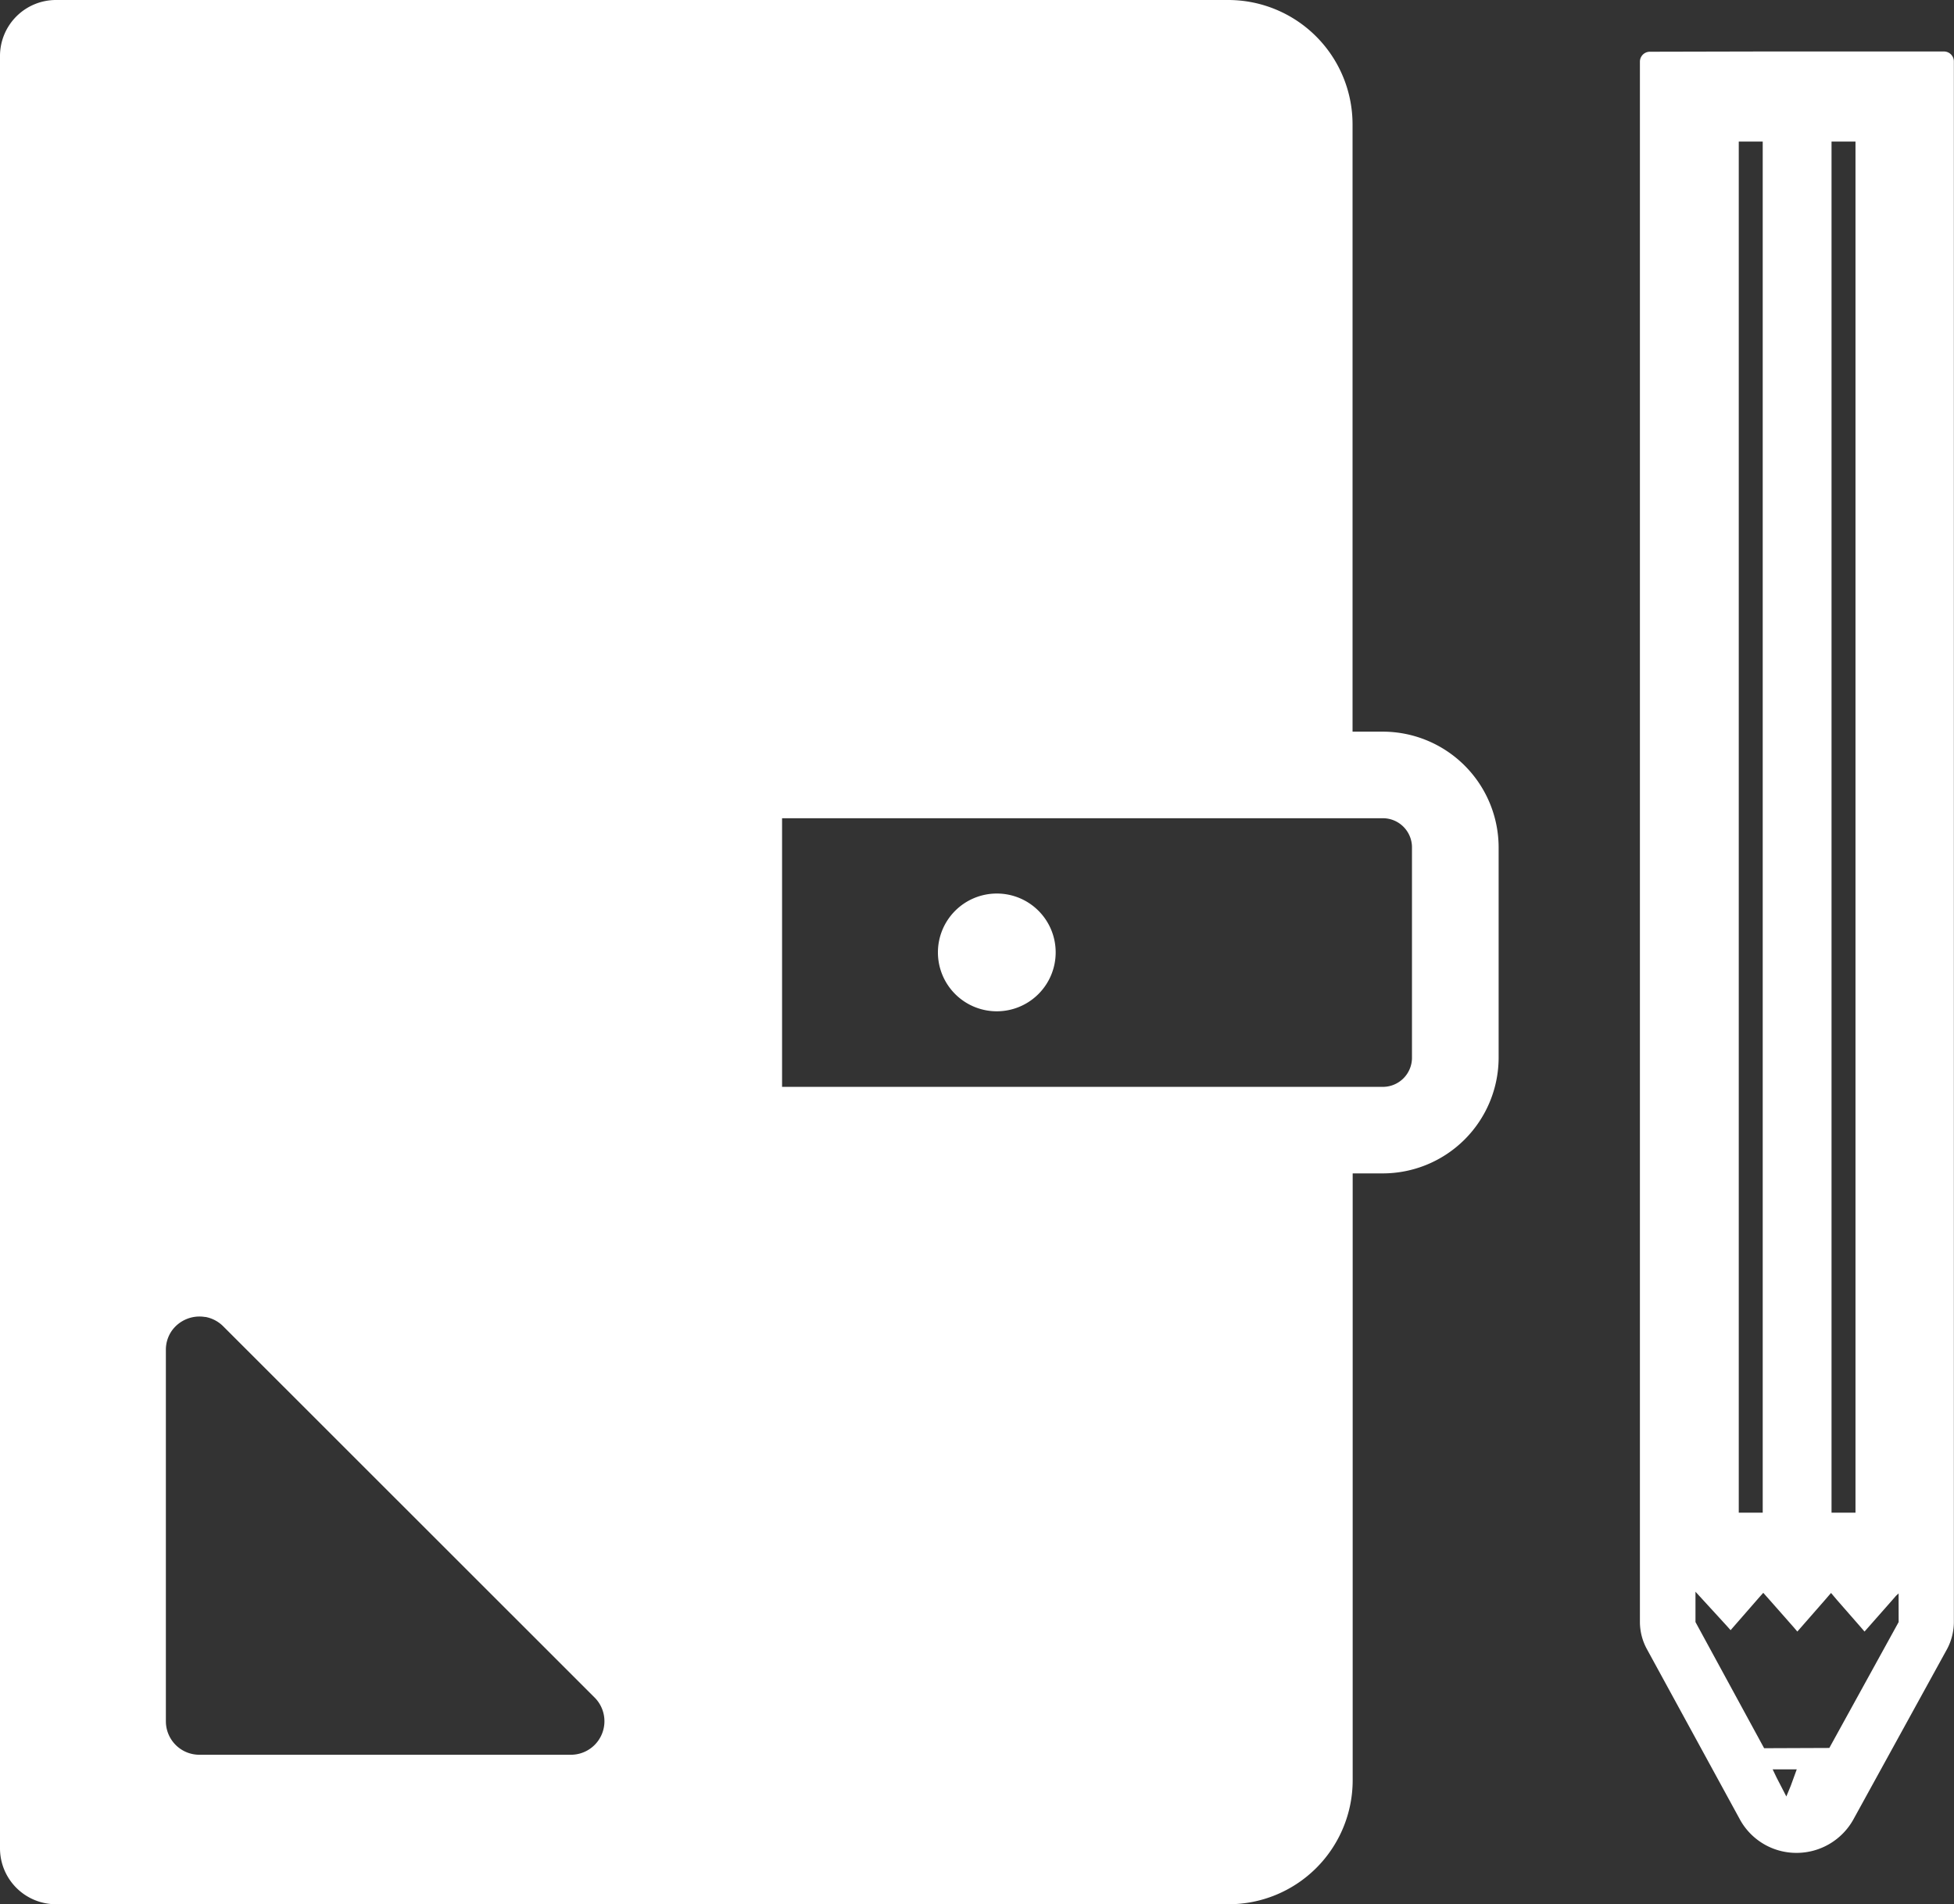
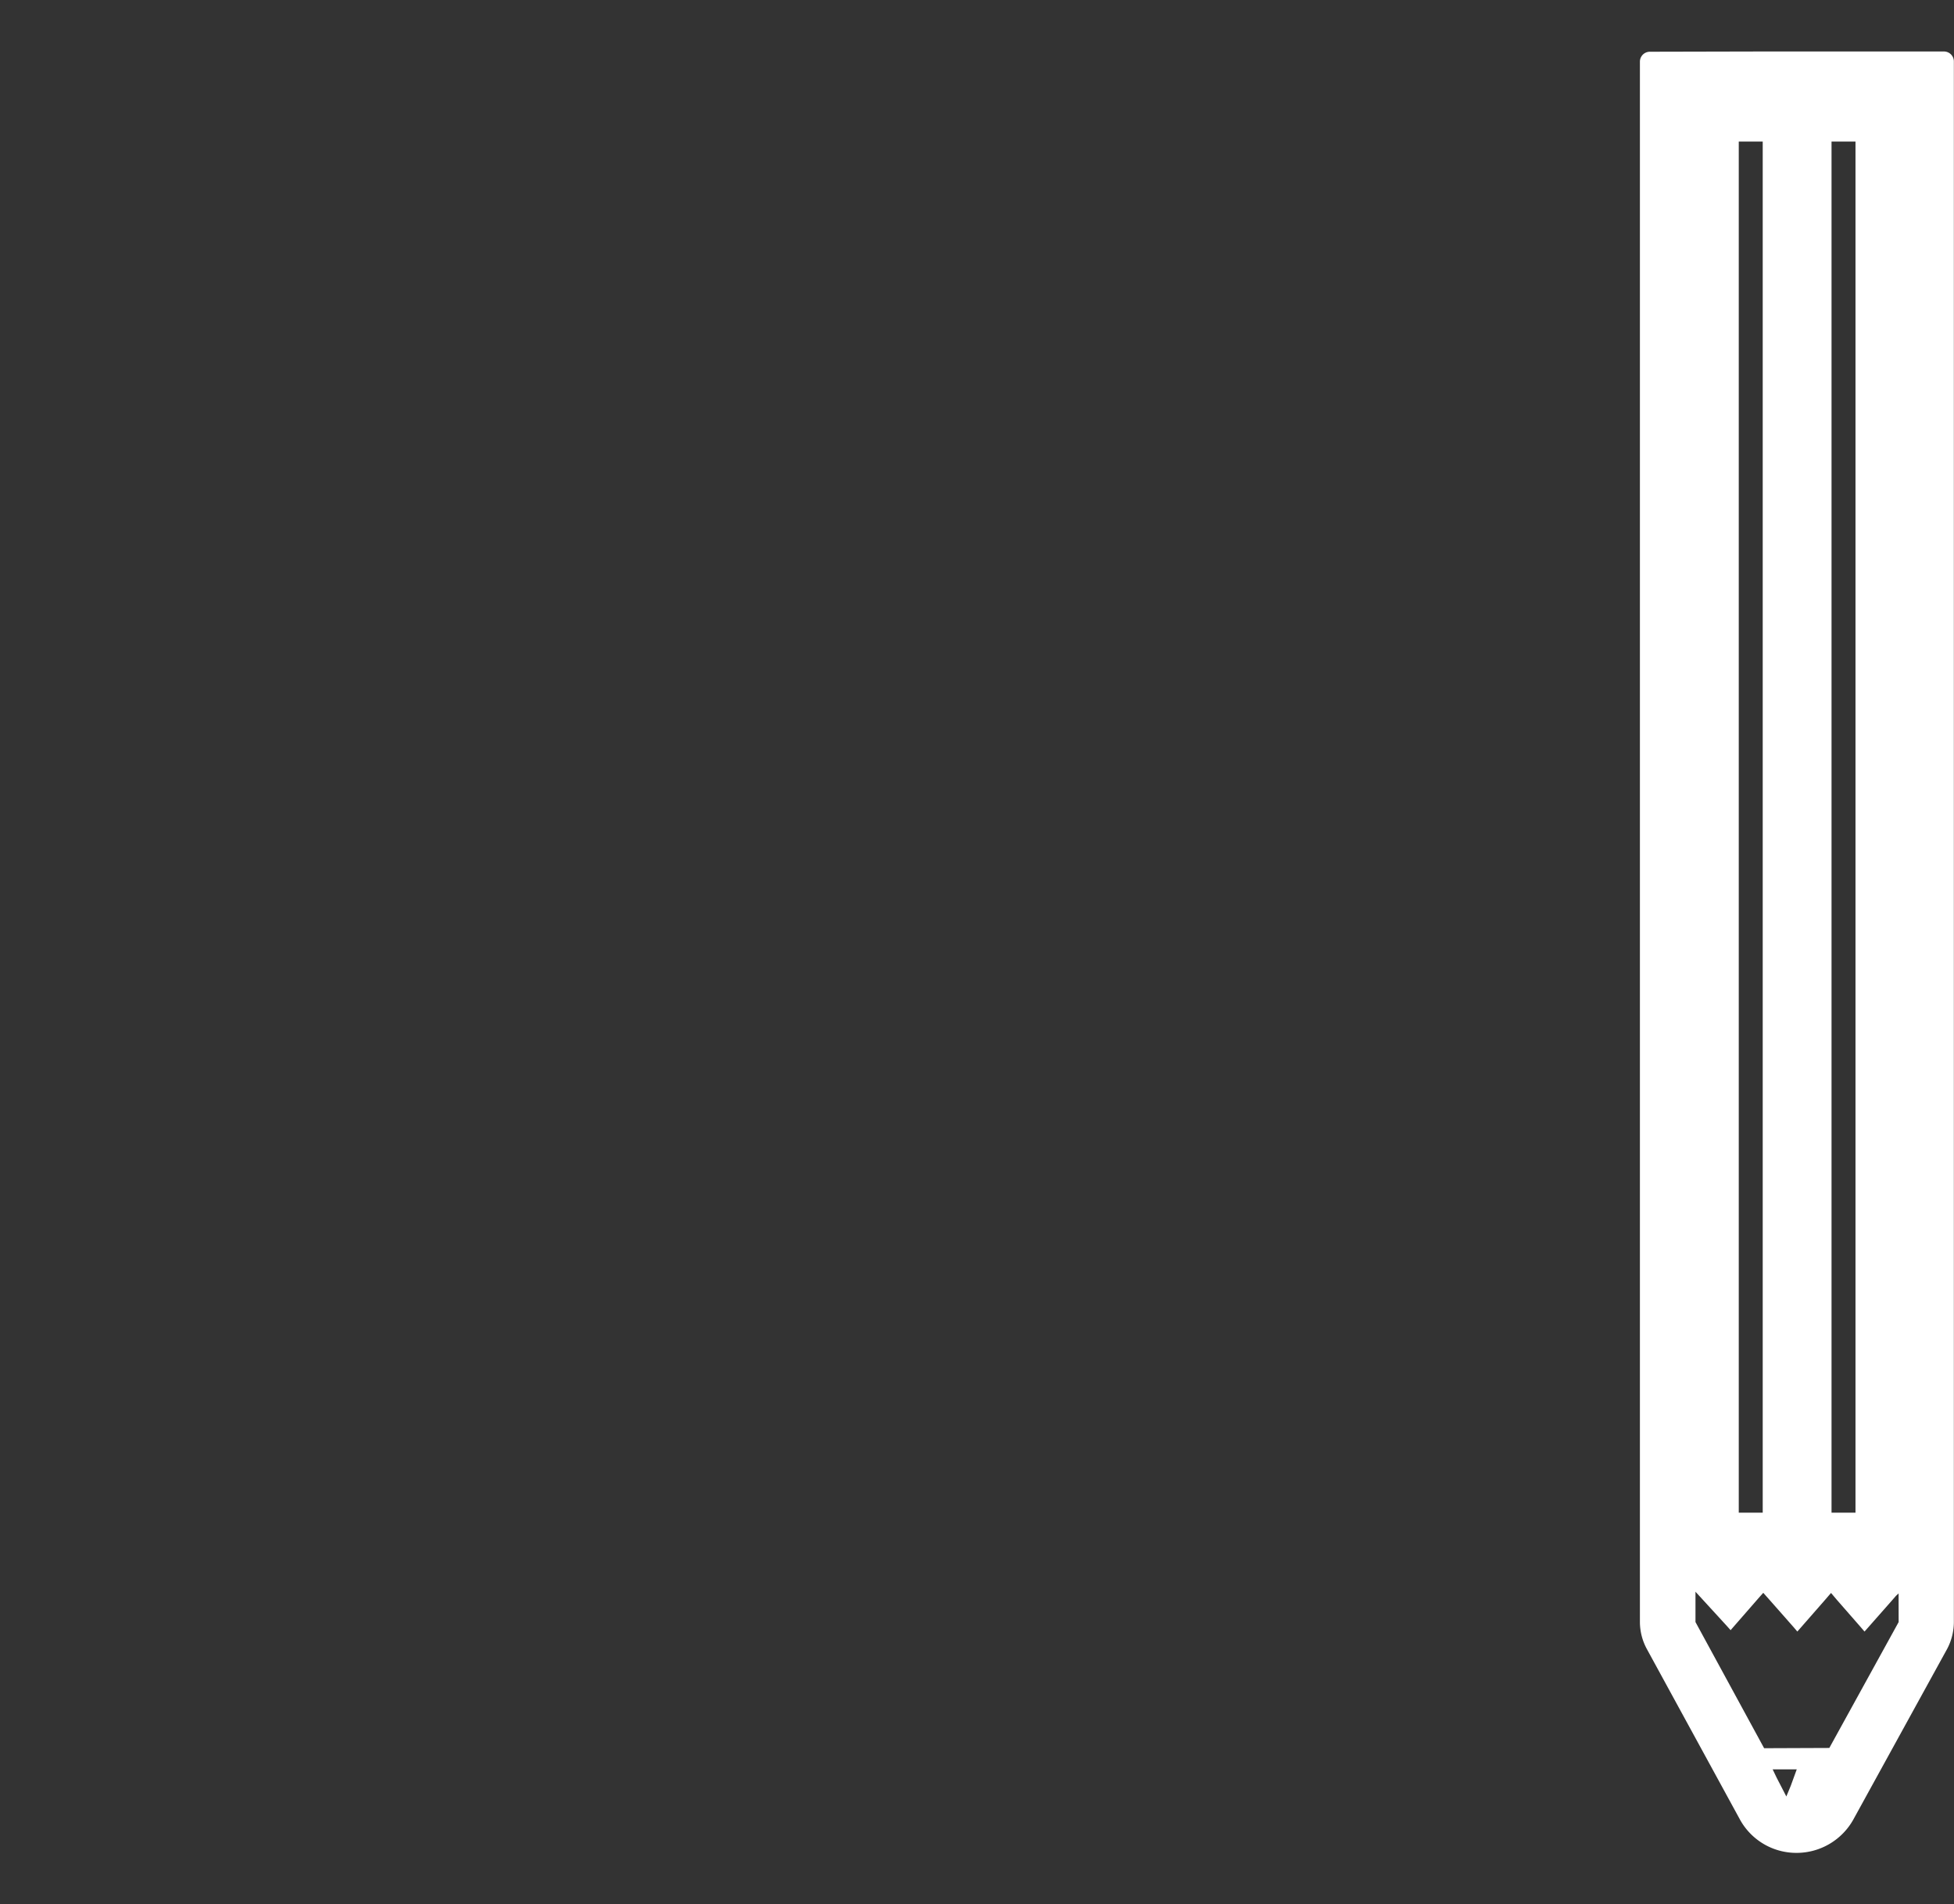
<svg xmlns="http://www.w3.org/2000/svg" width="46" height="44.827" viewBox="0 0 46 44.827">
  <rect x="0" y="0" width="46" height="44.827" fill="#333333" stroke="none" />
  <g id="ビジネス手帳の無料アイコン素材_3" data-name="ビジネス手帳の無料アイコン素材 3" transform="translate(0 -6.528)">
    <path id="パス_2119" data-name="パス 2119" d="M437.09,20.221a.234.234,0,0,0-.234-.234l-4.259,0-2.665.006a.234.234,0,0,0-.233.234V56.462c0,.031,0,.066,0,.1v.4a1.339,1.339,0,0,0,.16.627l2.184,4a1.515,1.515,0,0,0,1.344.805,1.531,1.531,0,0,0,1.335-.783l2.212-4.023a1.366,1.366,0,0,0,.156-.636Zm-1.3,36.739-1.632,2.964-1.535.006-1.616-2.97v-.495l0,0v-.219l.733.8.084.094h0l.01.011.69-.791.079-.088.149.168.569.645.075.088h0l.009.011.652-.745.13-.151.012-.012.137.162.565.646.076.089h0l.01.011.655-.743.087-.1.06-.055v.181Zm-3.2-2.575h-.564V22.108h.564Zm2.184,0h-.564V22.108h.564Zm-1.628,6.681-.229-.444-.093-.194.567,0-.141.387Z" transform="translate(-391.093 -12.247)" fill="#fff" />
-     <path id="パス_2120" data-name="パス 2120" d="M32.547,23.752h-.706V9.455a2.928,2.928,0,0,0-2.927-2.927H1.317A1.318,1.318,0,0,0,0,7.845v42.2a1.317,1.317,0,0,0,1.317,1.311h27.6a2.92,2.92,0,0,0,2.927-2.914V34.151h.706a2.729,2.729,0,0,0,2.73-2.723V26.476A2.729,2.729,0,0,0,32.547,23.752Zm-28.5,14.1a.8.8,0,0,1,.778-.321l.014,0a.794.794,0,0,1,.415.219L14,46.492a.789.789,0,0,1-.564,1.345H4.693a.788.788,0,0,1-.788-.788V38.308a.78.78,0,0,1,.139-.452Zm14.364-5.737V25.79H32.547a.686.686,0,0,1,.693.686v4.952a.686.686,0,0,1-.693.686H18.413Z" transform="translate(0 0)" fill="#fff" />
-     <path id="パス_2121" data-name="パス 2121" d="M247.151,240.652a1.386,1.386,0,1,0,1.386,1.386A1.383,1.383,0,0,0,247.151,240.652Z" transform="translate(-223.685 -213.089)" fill="#fff" />
  </g>
</svg>